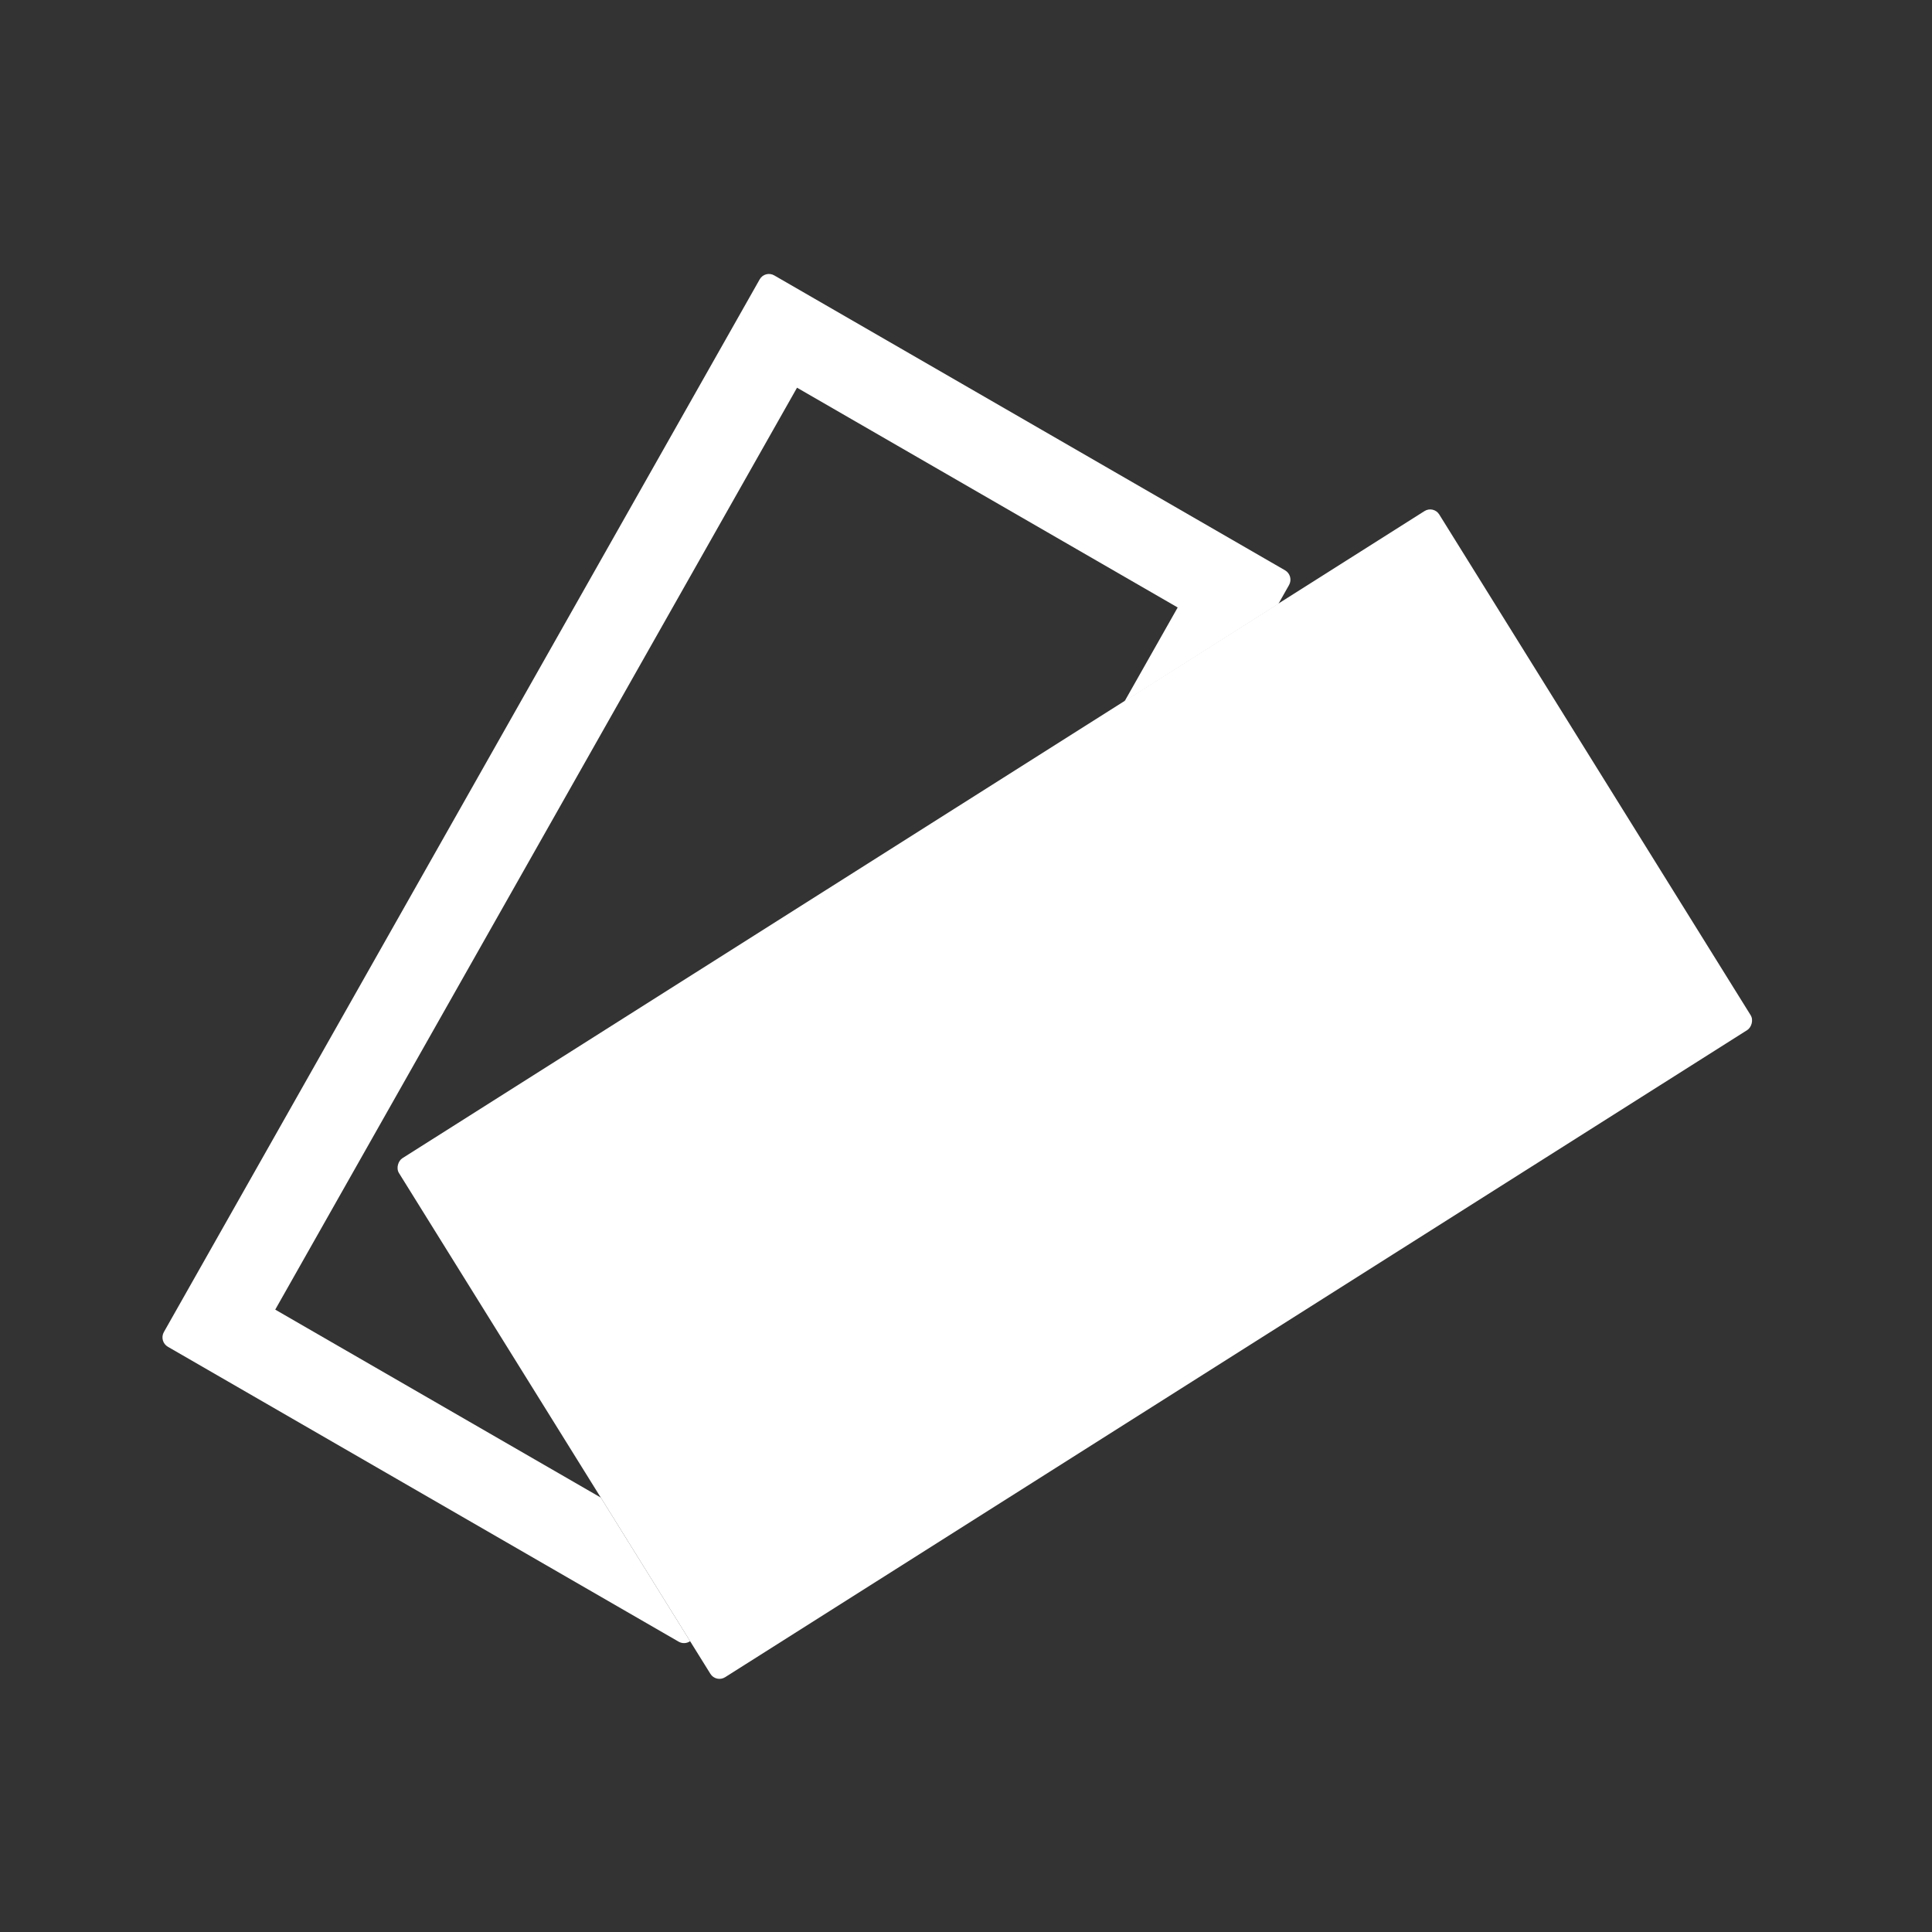
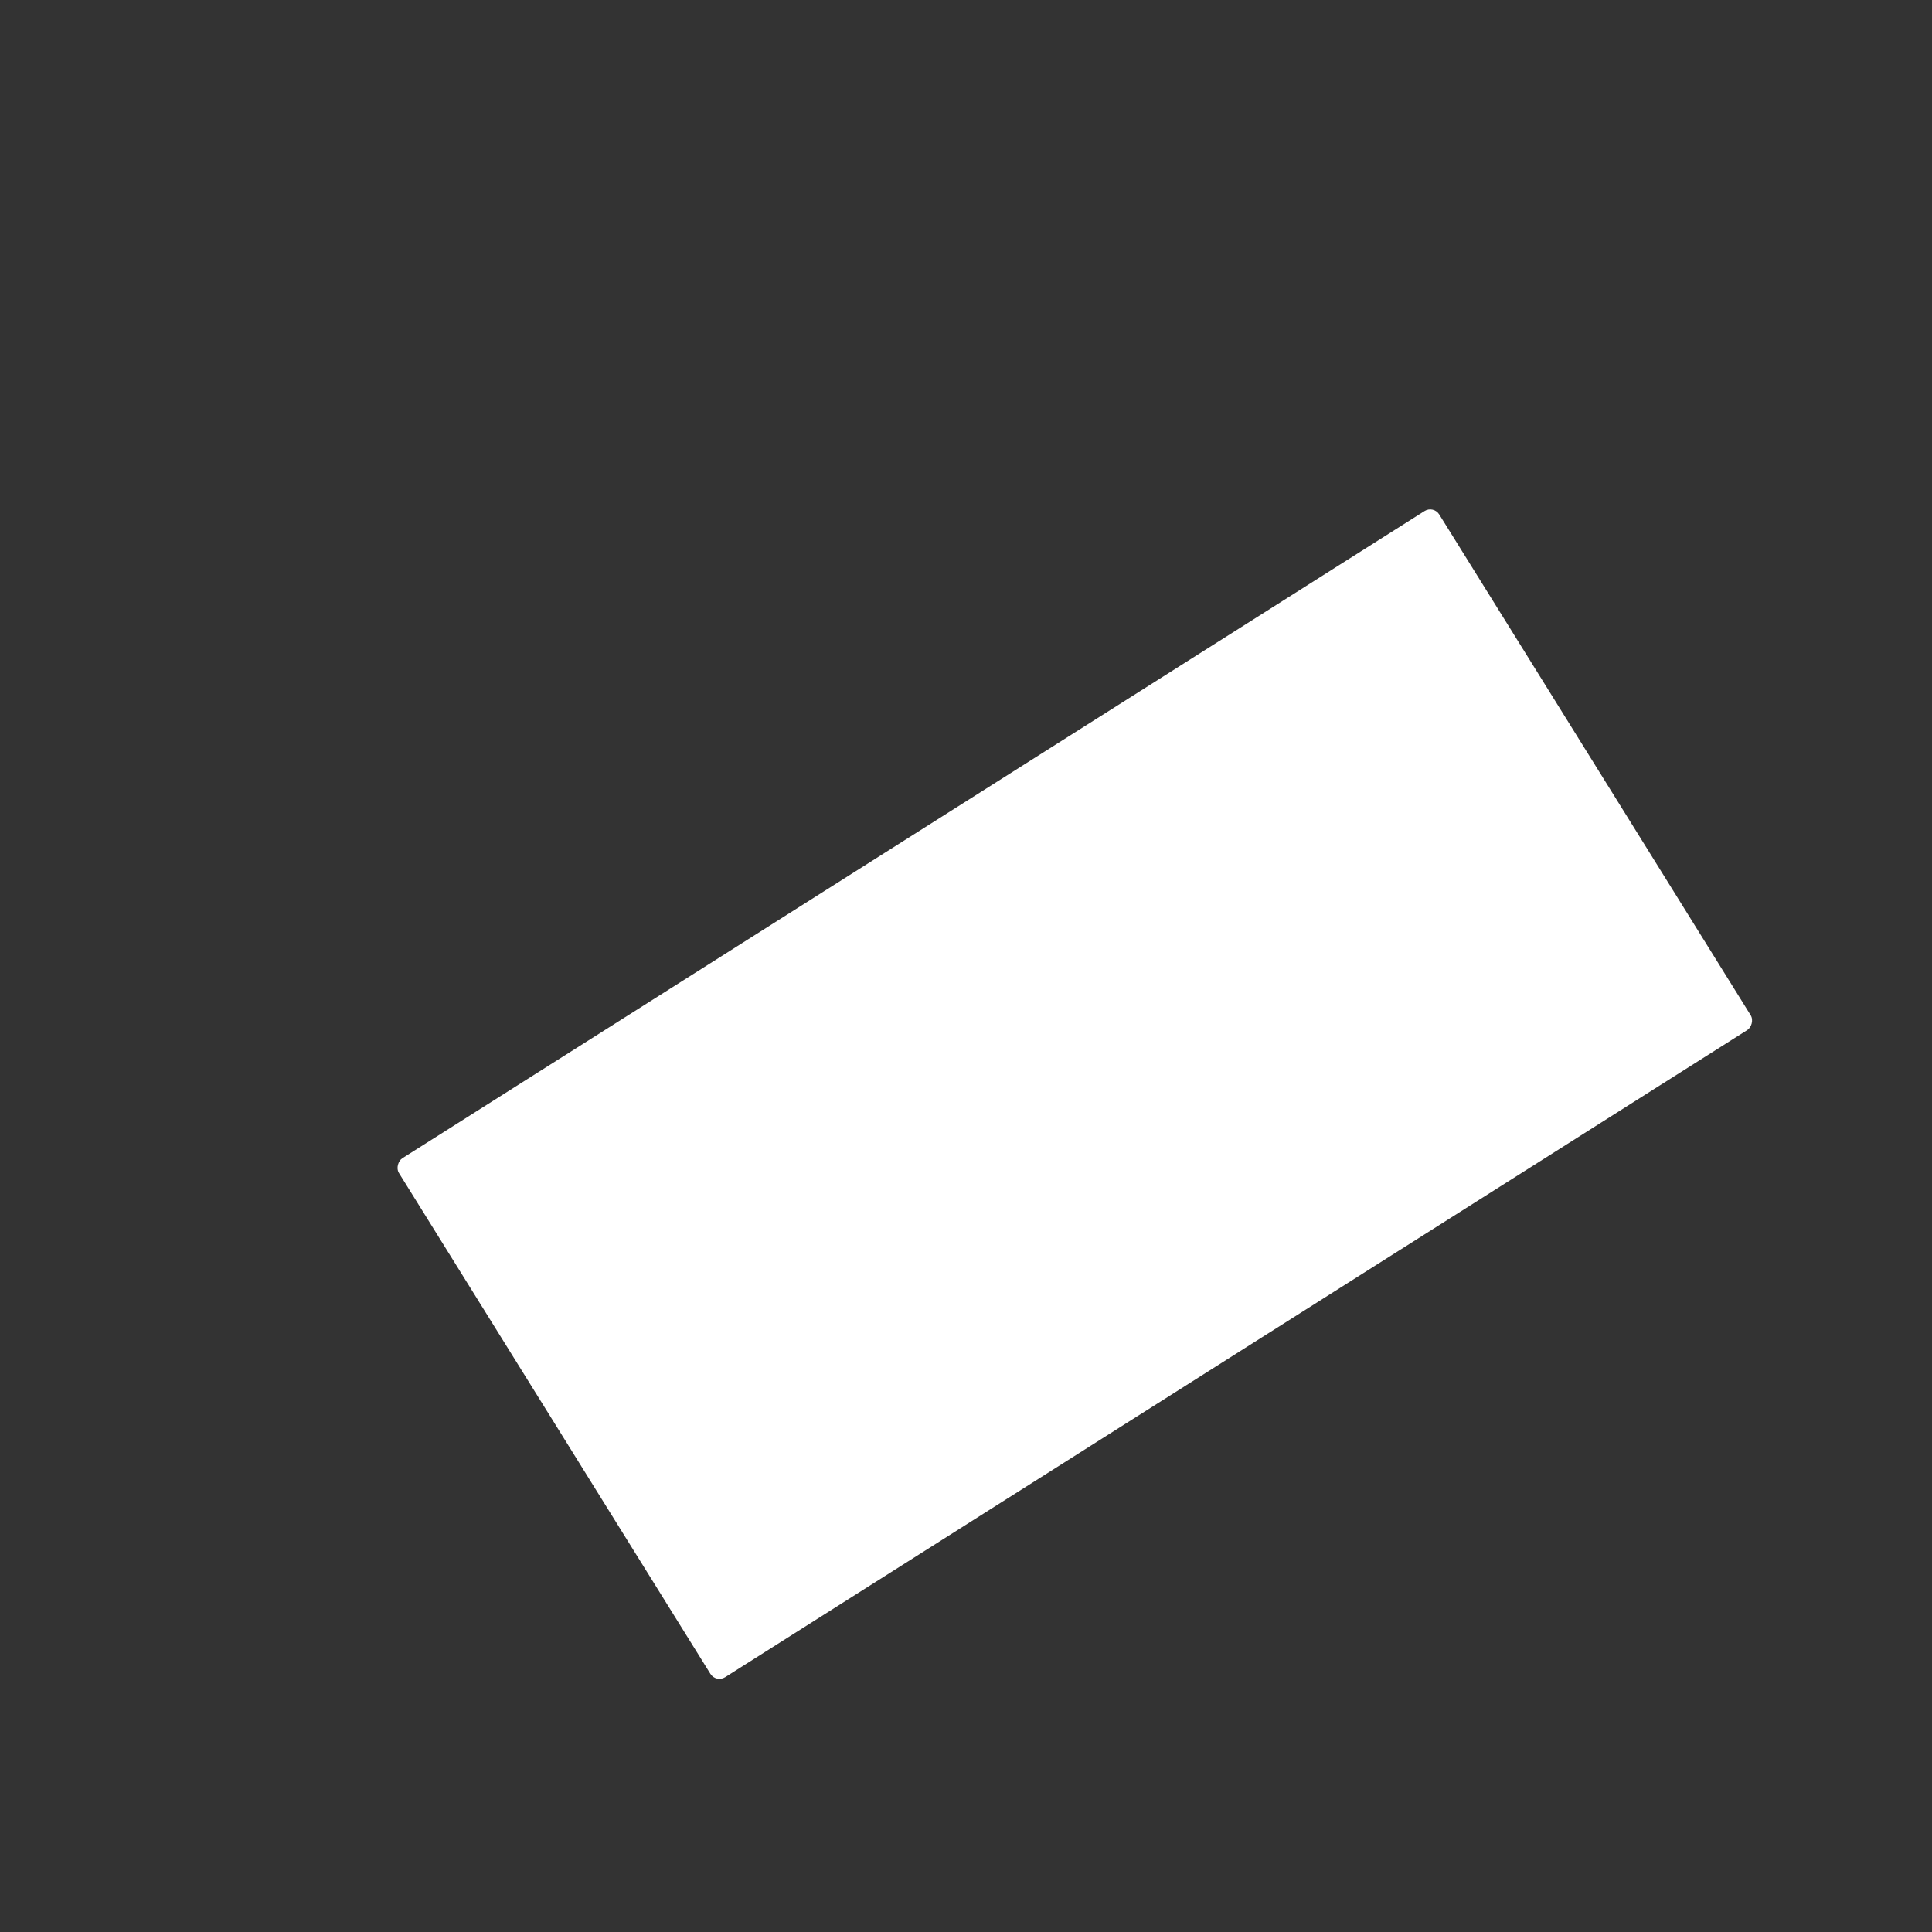
<svg xmlns="http://www.w3.org/2000/svg" width="180" height="180" viewBox="0 0 180 180" fill="none">
  <rect x="0" y="0" width="180" height="180" fill="#333333" stroke="none" />
  <rect width="56.952" height="114.696" rx="1" transform="matrix(0.528 0.849 -0.845 0.535 133.562 47.081)" fill="white" />
-   <path fill-rule="evenodd" clip-rule="evenodd" d="M25.643 122.014L74.257 36.121L109.722 56.597L104.764 65.357L119.099 56.271L120.098 54.505C120.37 54.024 120.203 53.41 119.725 53.134L72.135 25.659C71.657 25.382 71.049 25.548 70.777 26.029L15.267 124.106C14.995 124.587 15.162 125.2 15.641 125.476L63.23 152.952C63.577 153.152 63.992 153.12 64.297 152.905L55.978 139.528L25.643 122.014Z" fill="white" />
</svg>